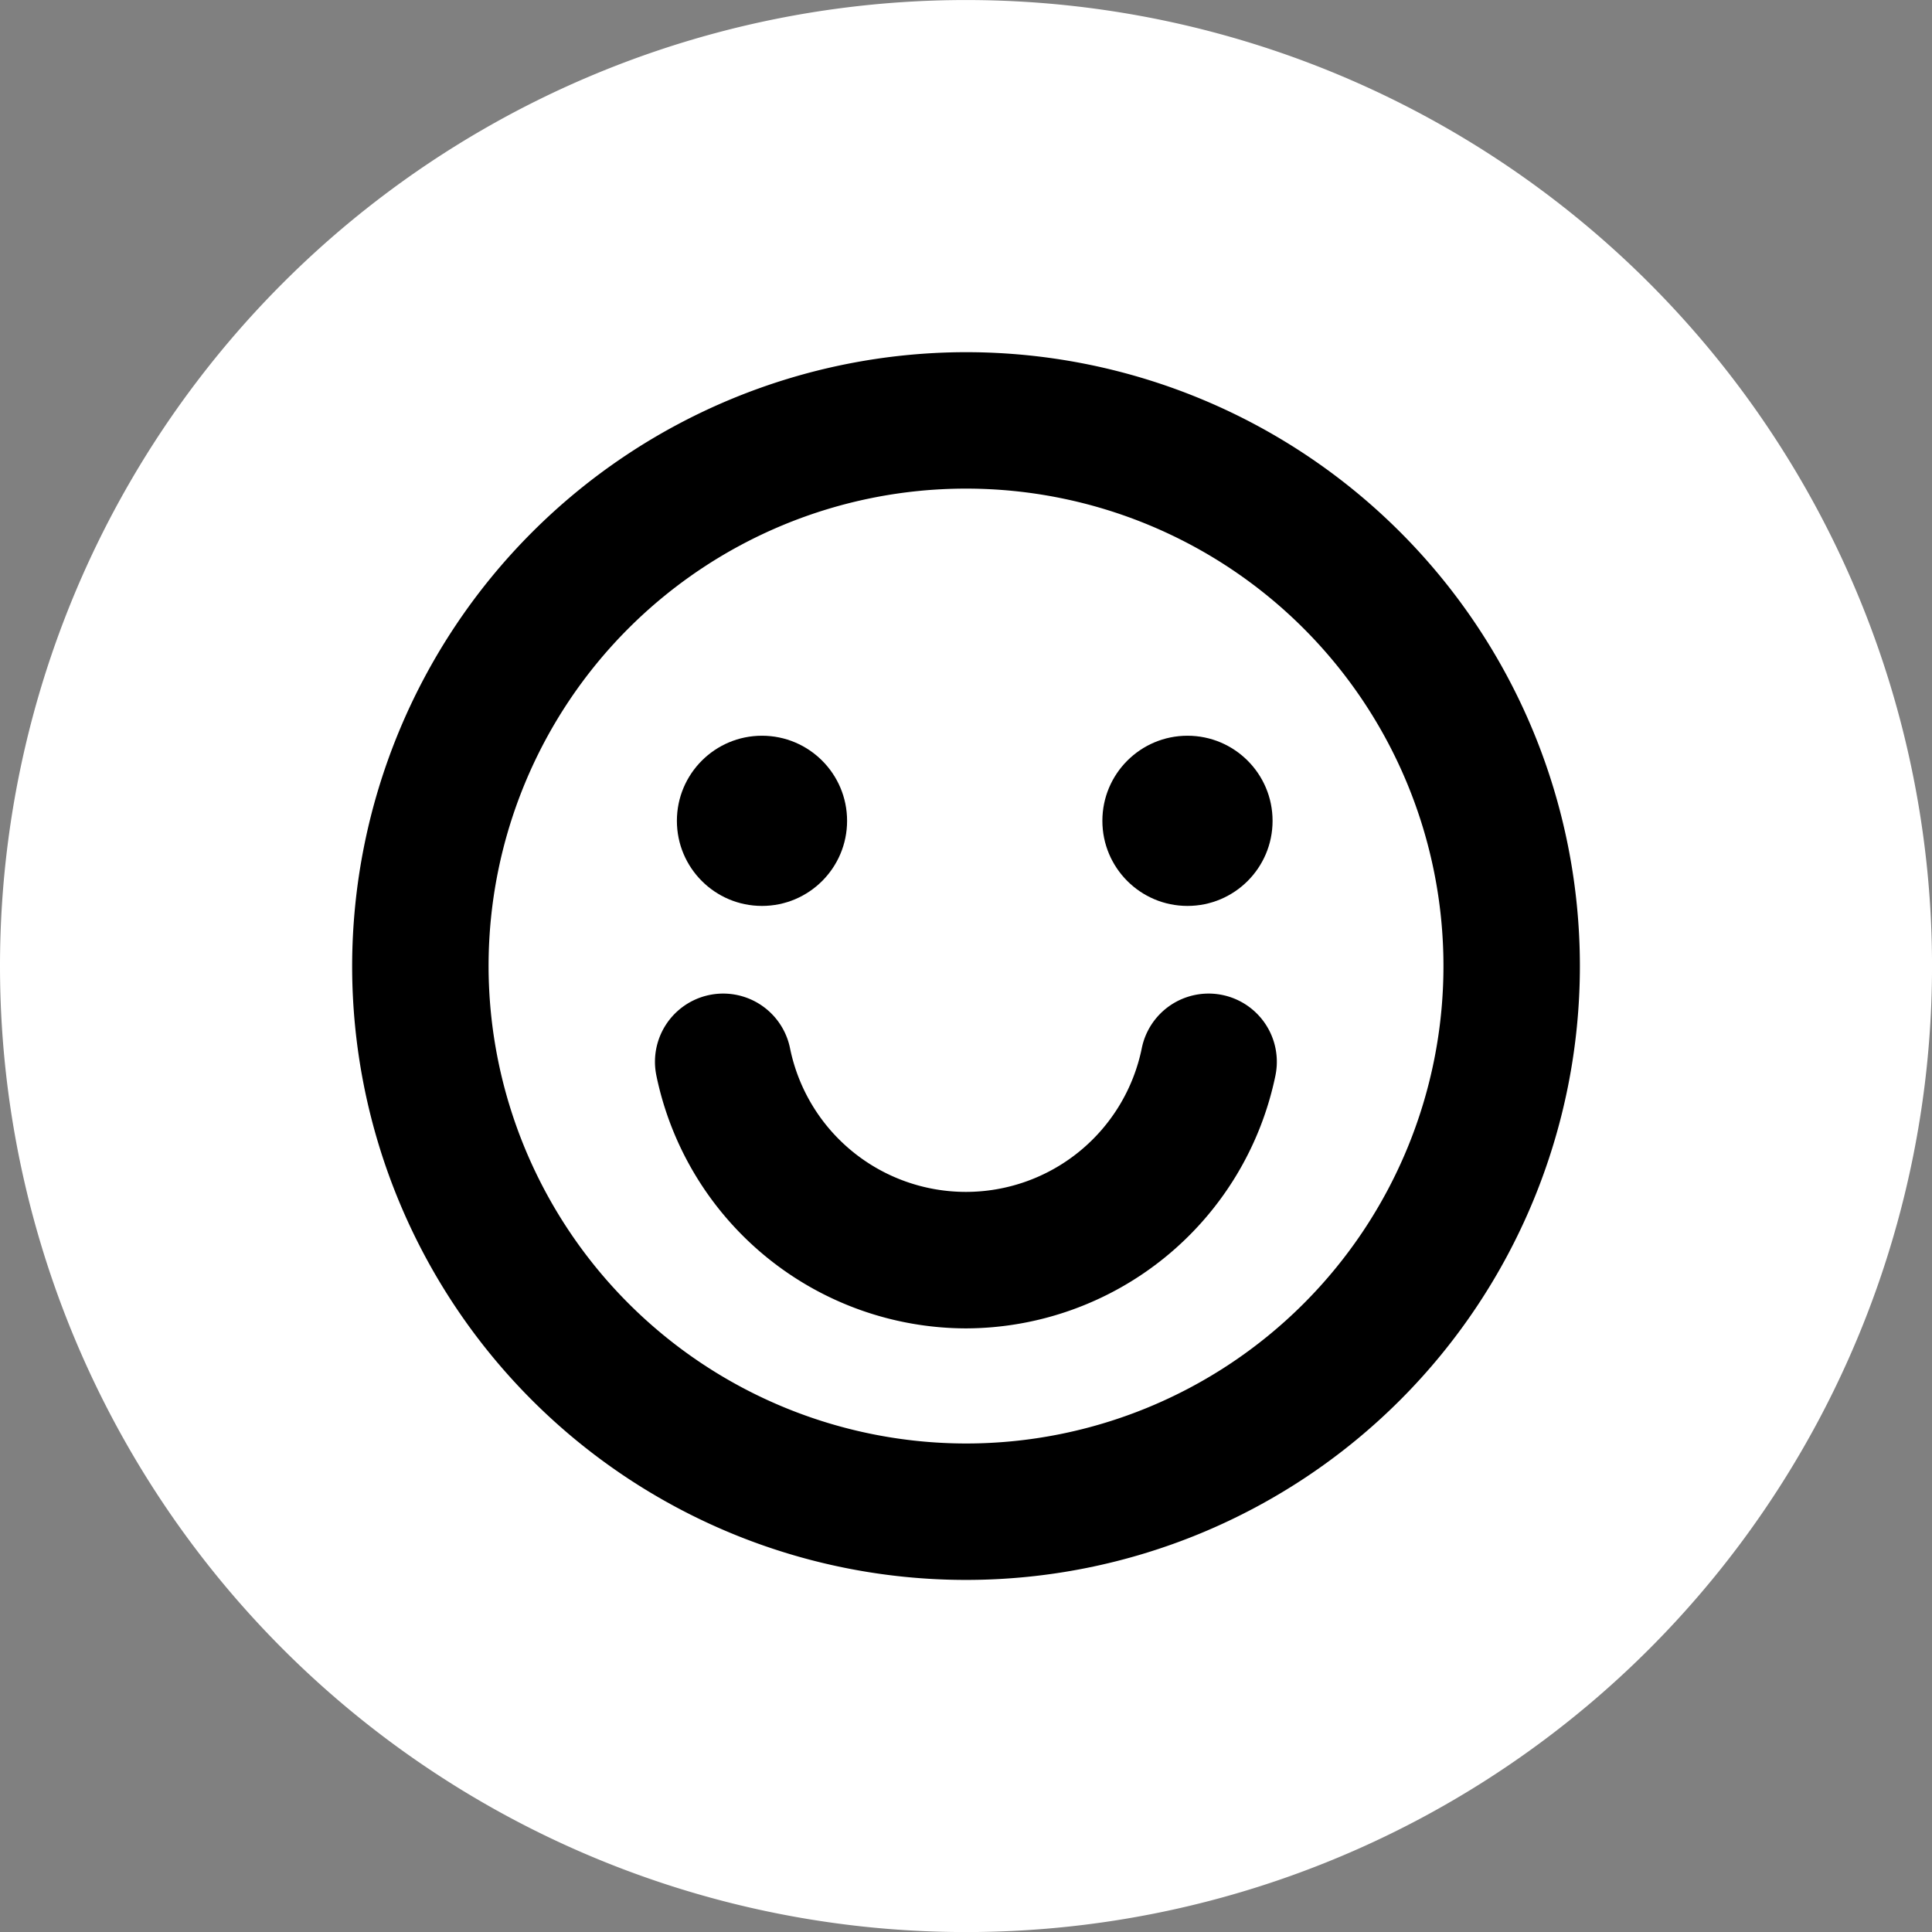
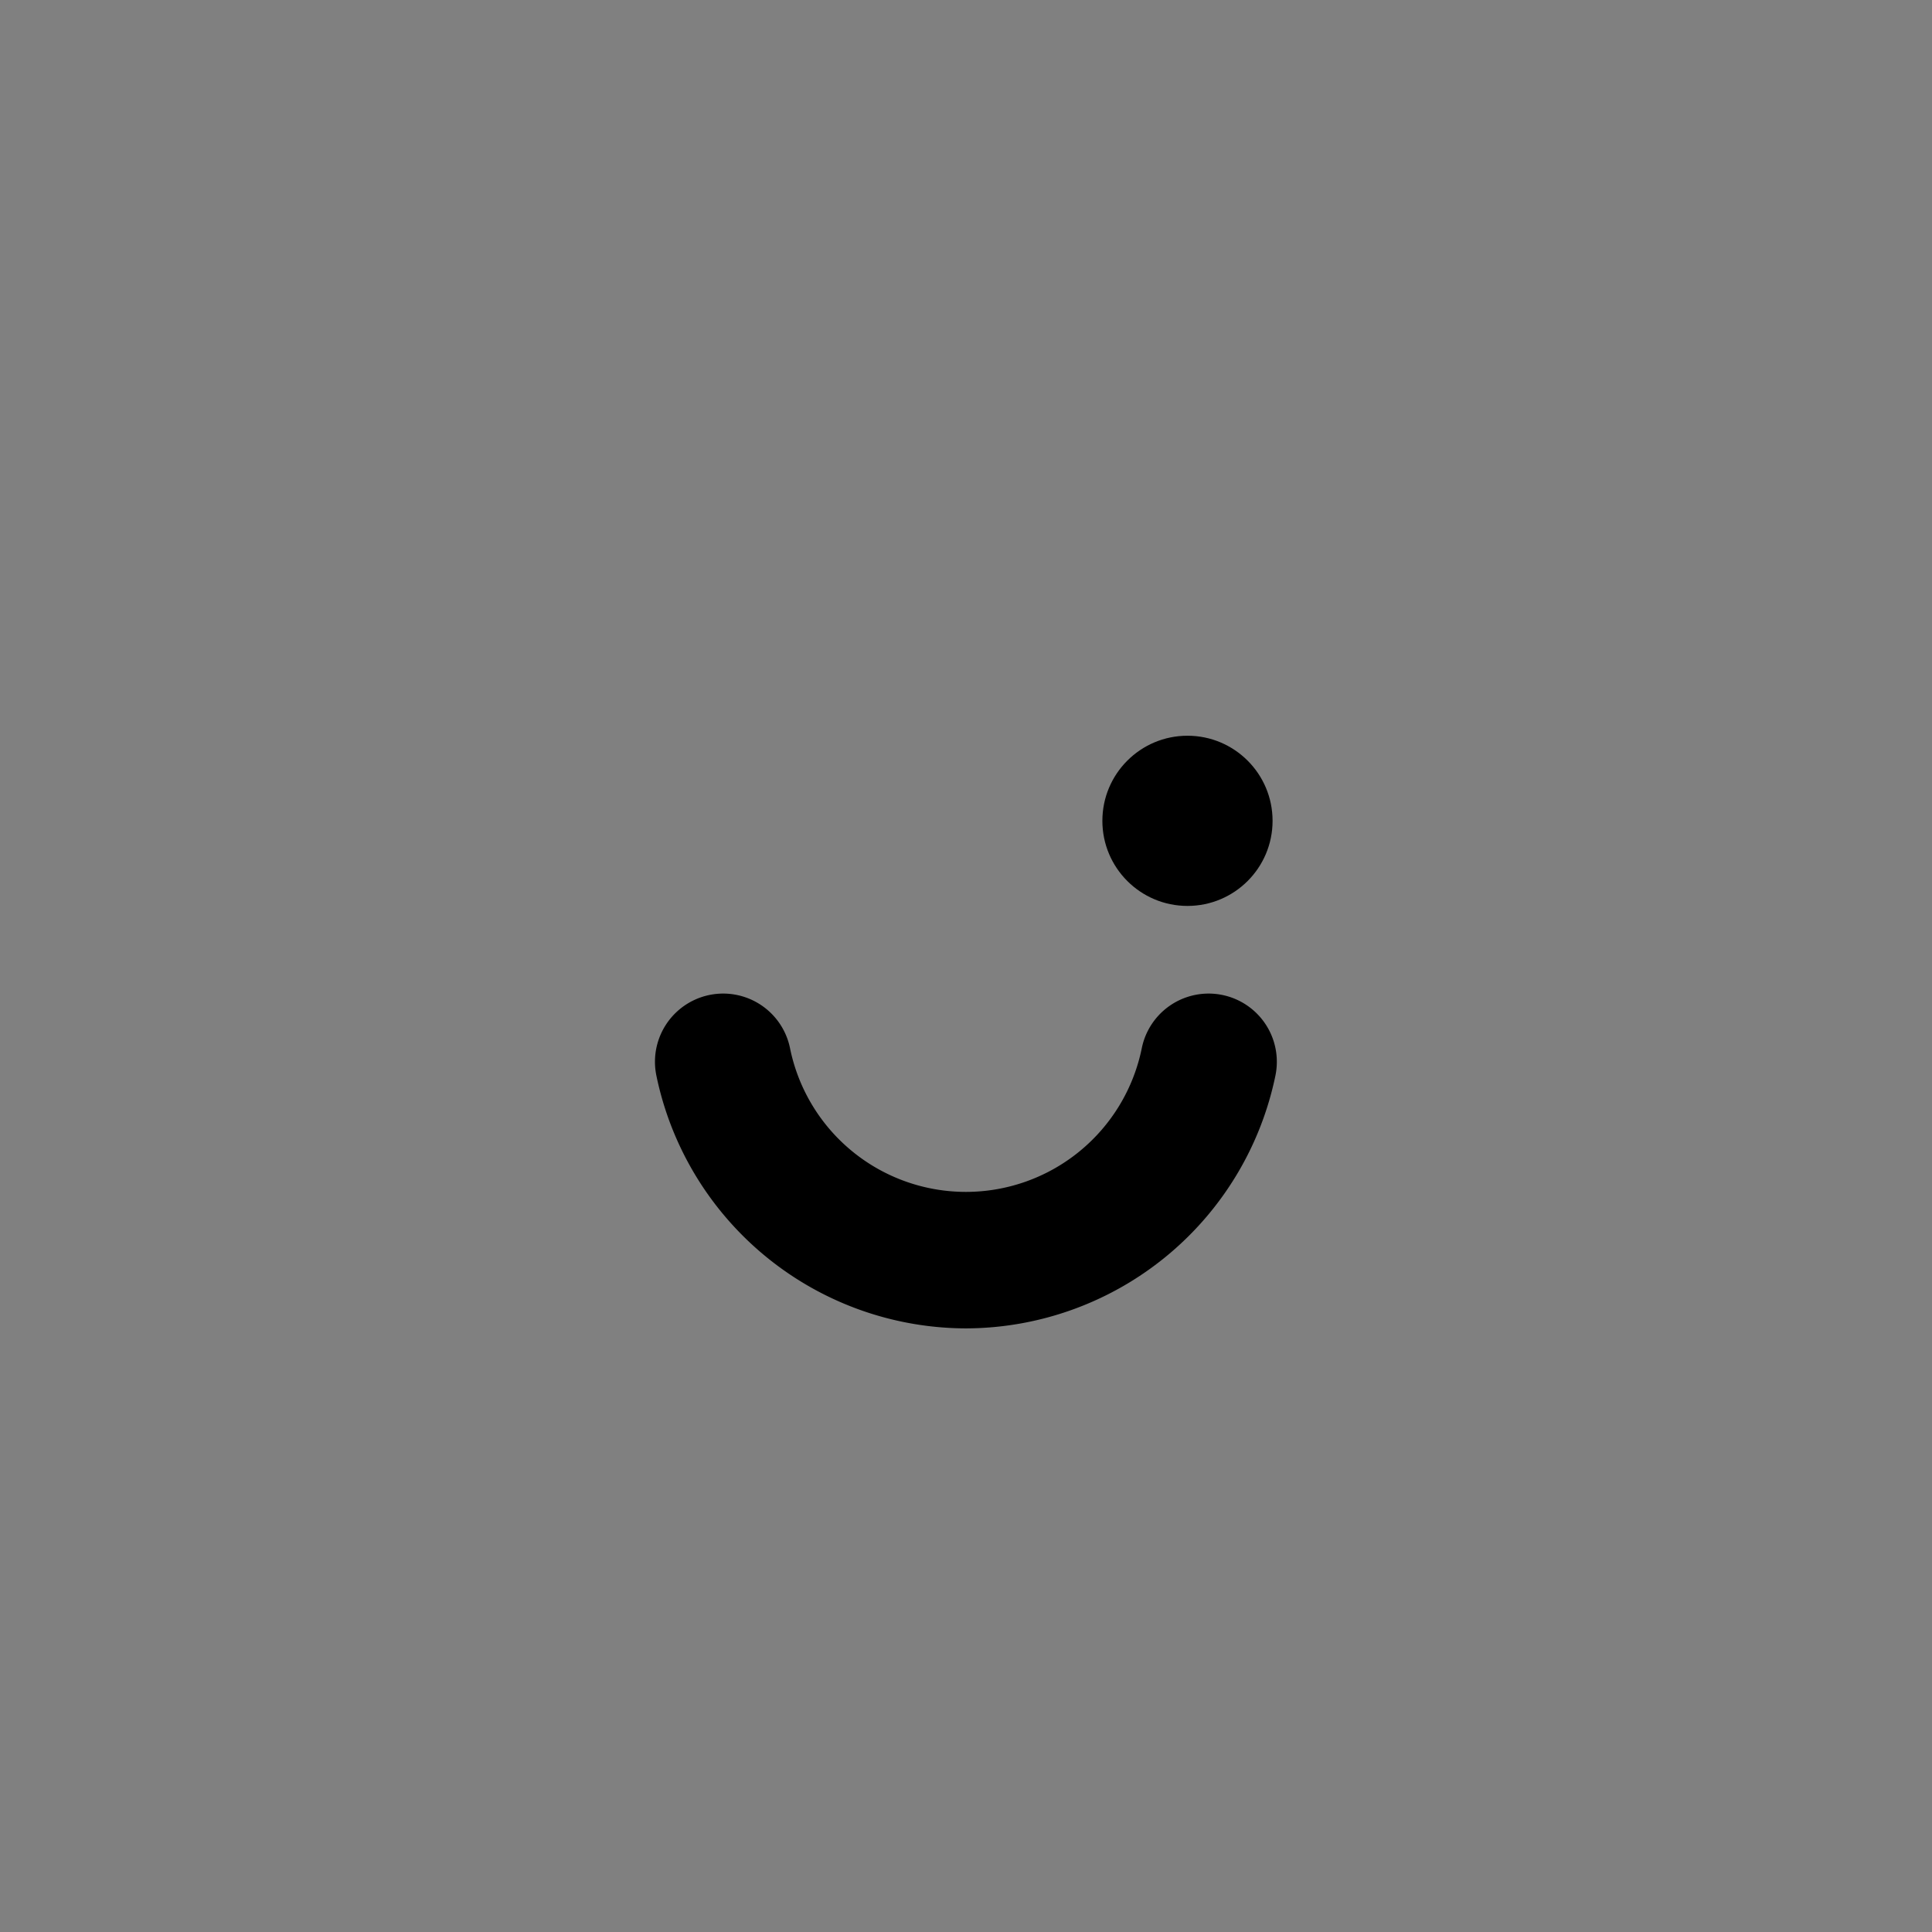
<svg xmlns="http://www.w3.org/2000/svg" width="58.643" height="58.644">
  <rect width="100%" height="100%" fill="#808080" stroke="none" />
  <g data-name="グループ 58">
-     <path data-name="パス 27" d="M29.322.001A29.322 29.322 0 110 29.323 29.322 29.322 0 0129.322.001z" fill="#fff" />
    <g data-name="レイヤー 2">
-       <path fill="none" d="M11.606 12h36.162v34.87H11.606z" />
      <g transform="translate(10.689 10.69)">
-         <path data-name="楕円形 21" d="M18.633 0A18.633 18.633 0 110 18.633 18.654 18.654 0 0118.633 0zm0 33.125A14.492 14.492 0 104.141 18.633a14.508 14.508 0 0014.492 14.492z" />
-         <circle data-name="楕円形 22" cx="2.583" cy="2.583" r="2.583" transform="translate(9.857 11.642)" />
        <circle data-name="楕円形 23" cx="2.583" cy="2.583" r="2.583" transform="translate(22.772 11.642)" />
        <path data-name="パス 44" d="M18.633 29.631a9.619 9.619 0 01-9.4-7.68 2.07 2.07 0 114.058-.824 5.448 5.448 0 0010.677 0 2.07 2.07 0 114.058.824 9.619 9.619 0 01-9.393 7.68z" />
      </g>
    </g>
  </g>
</svg>